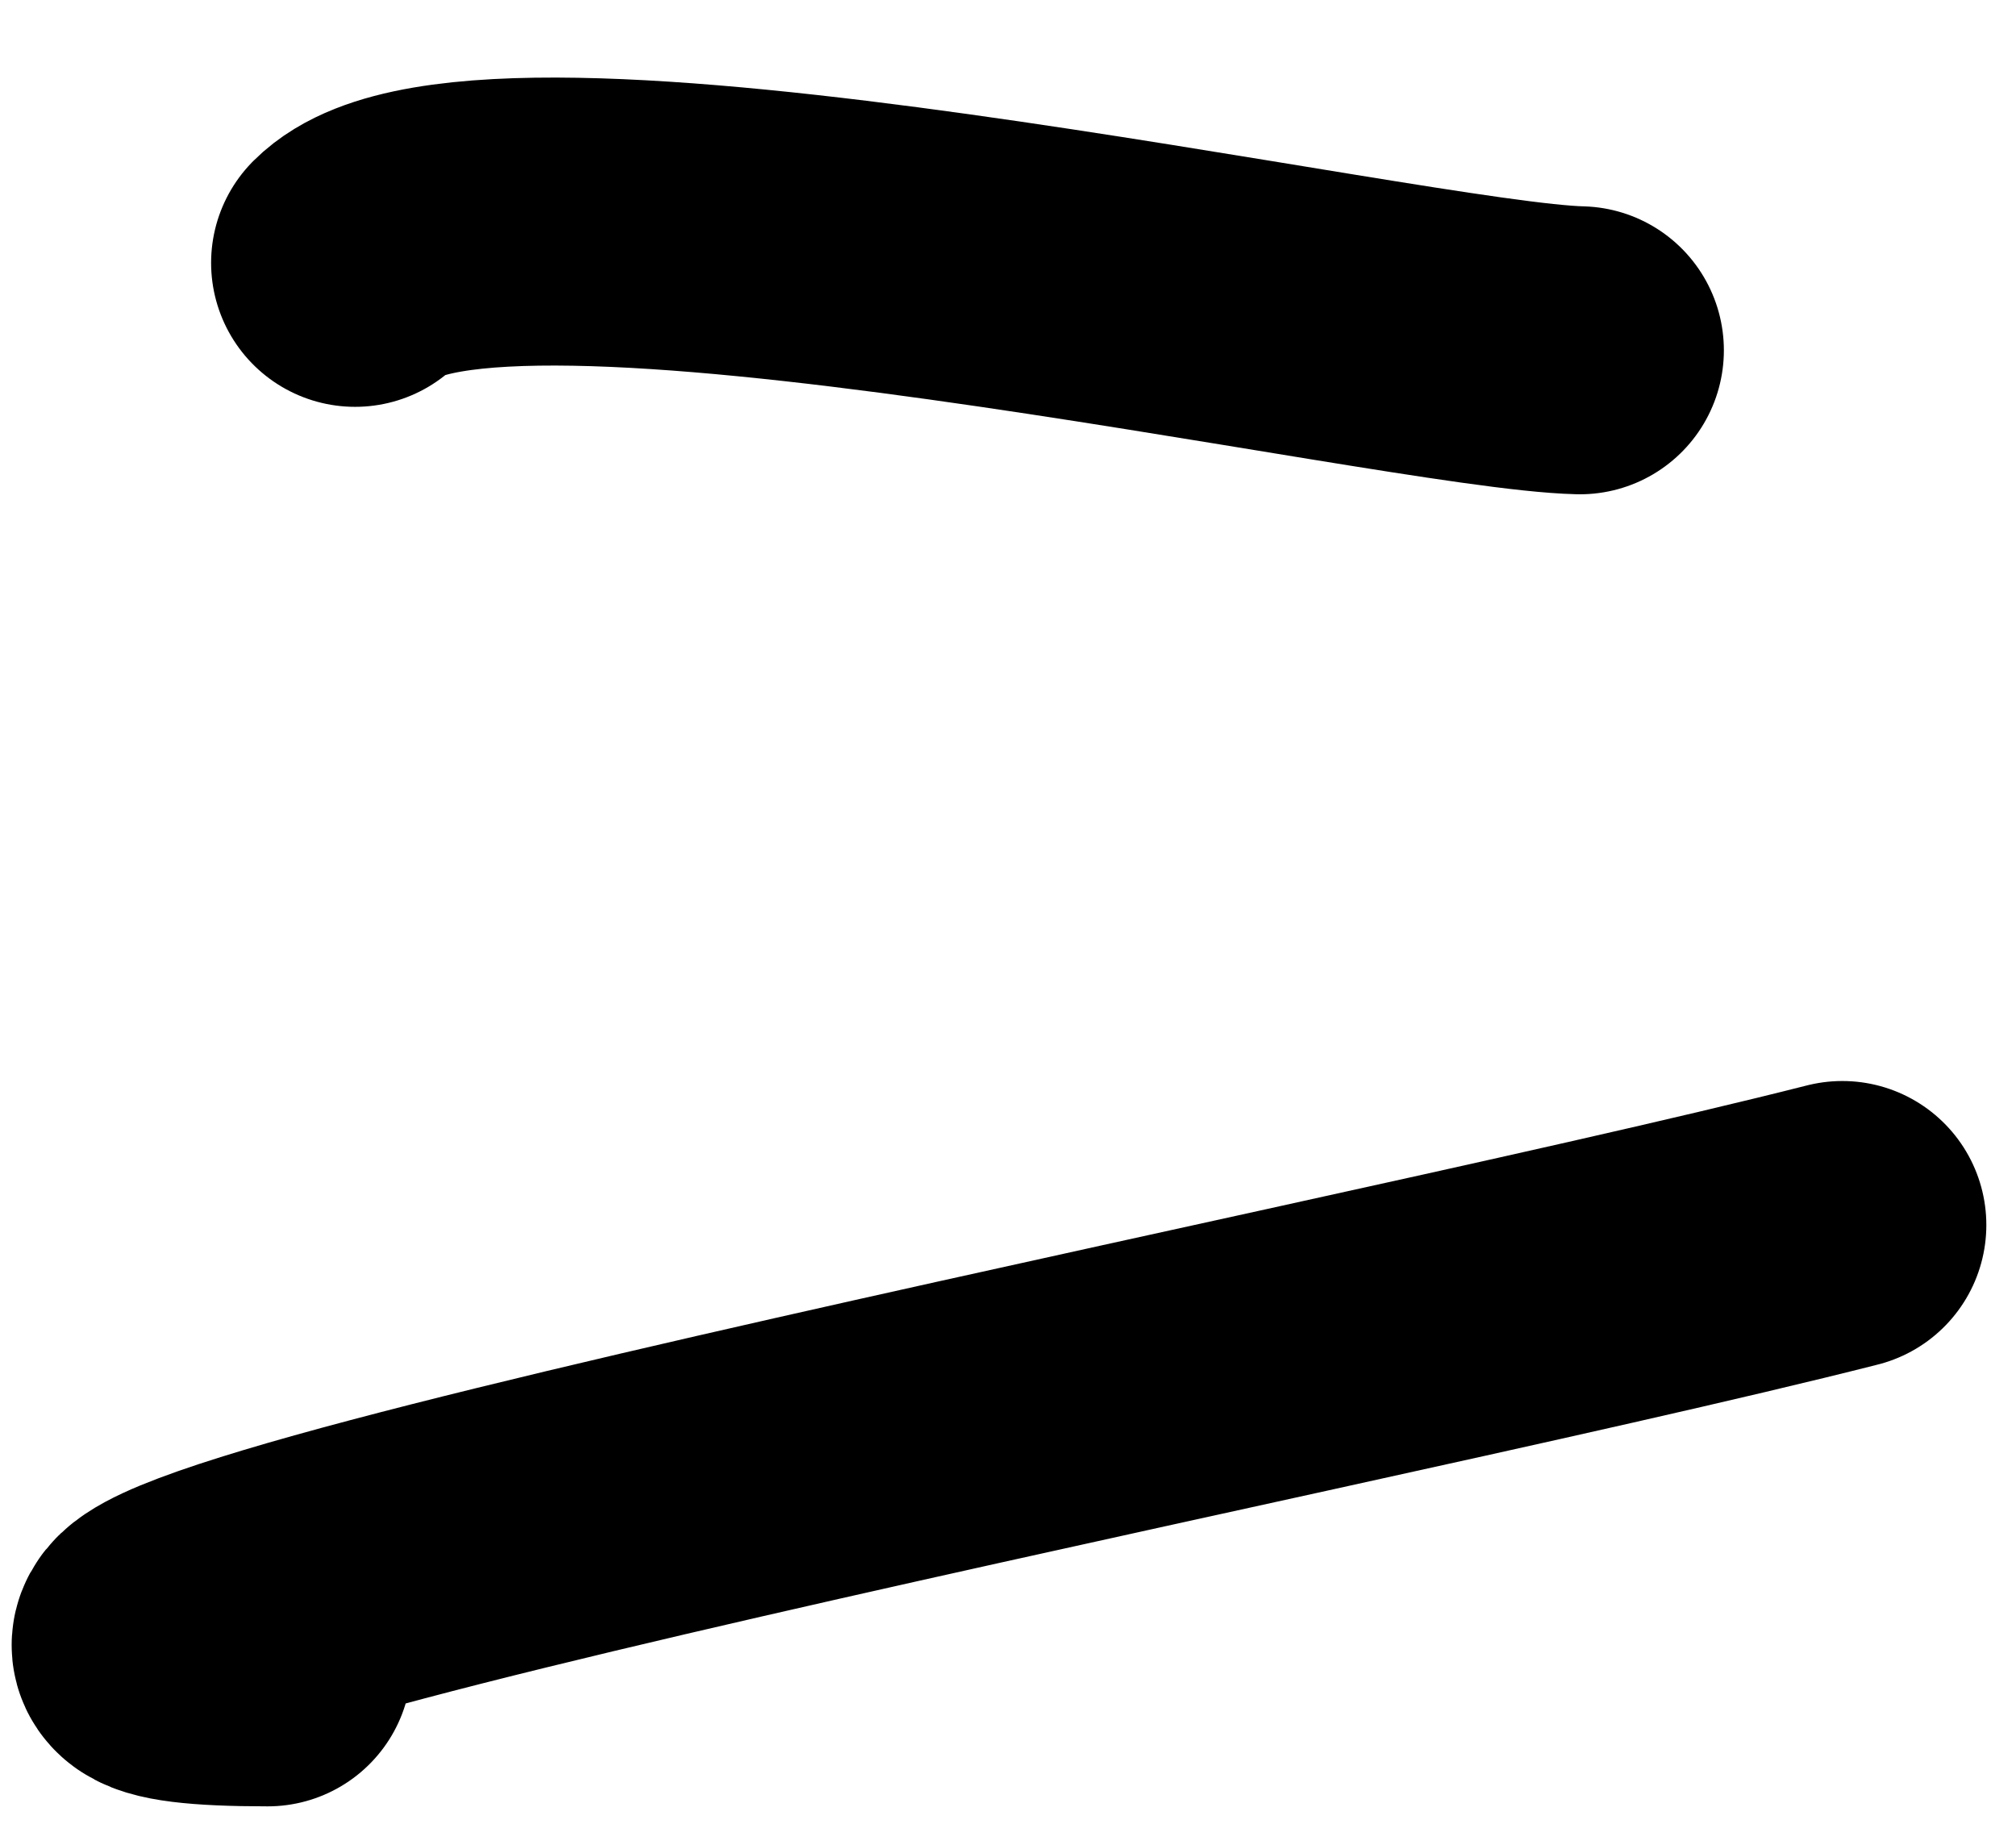
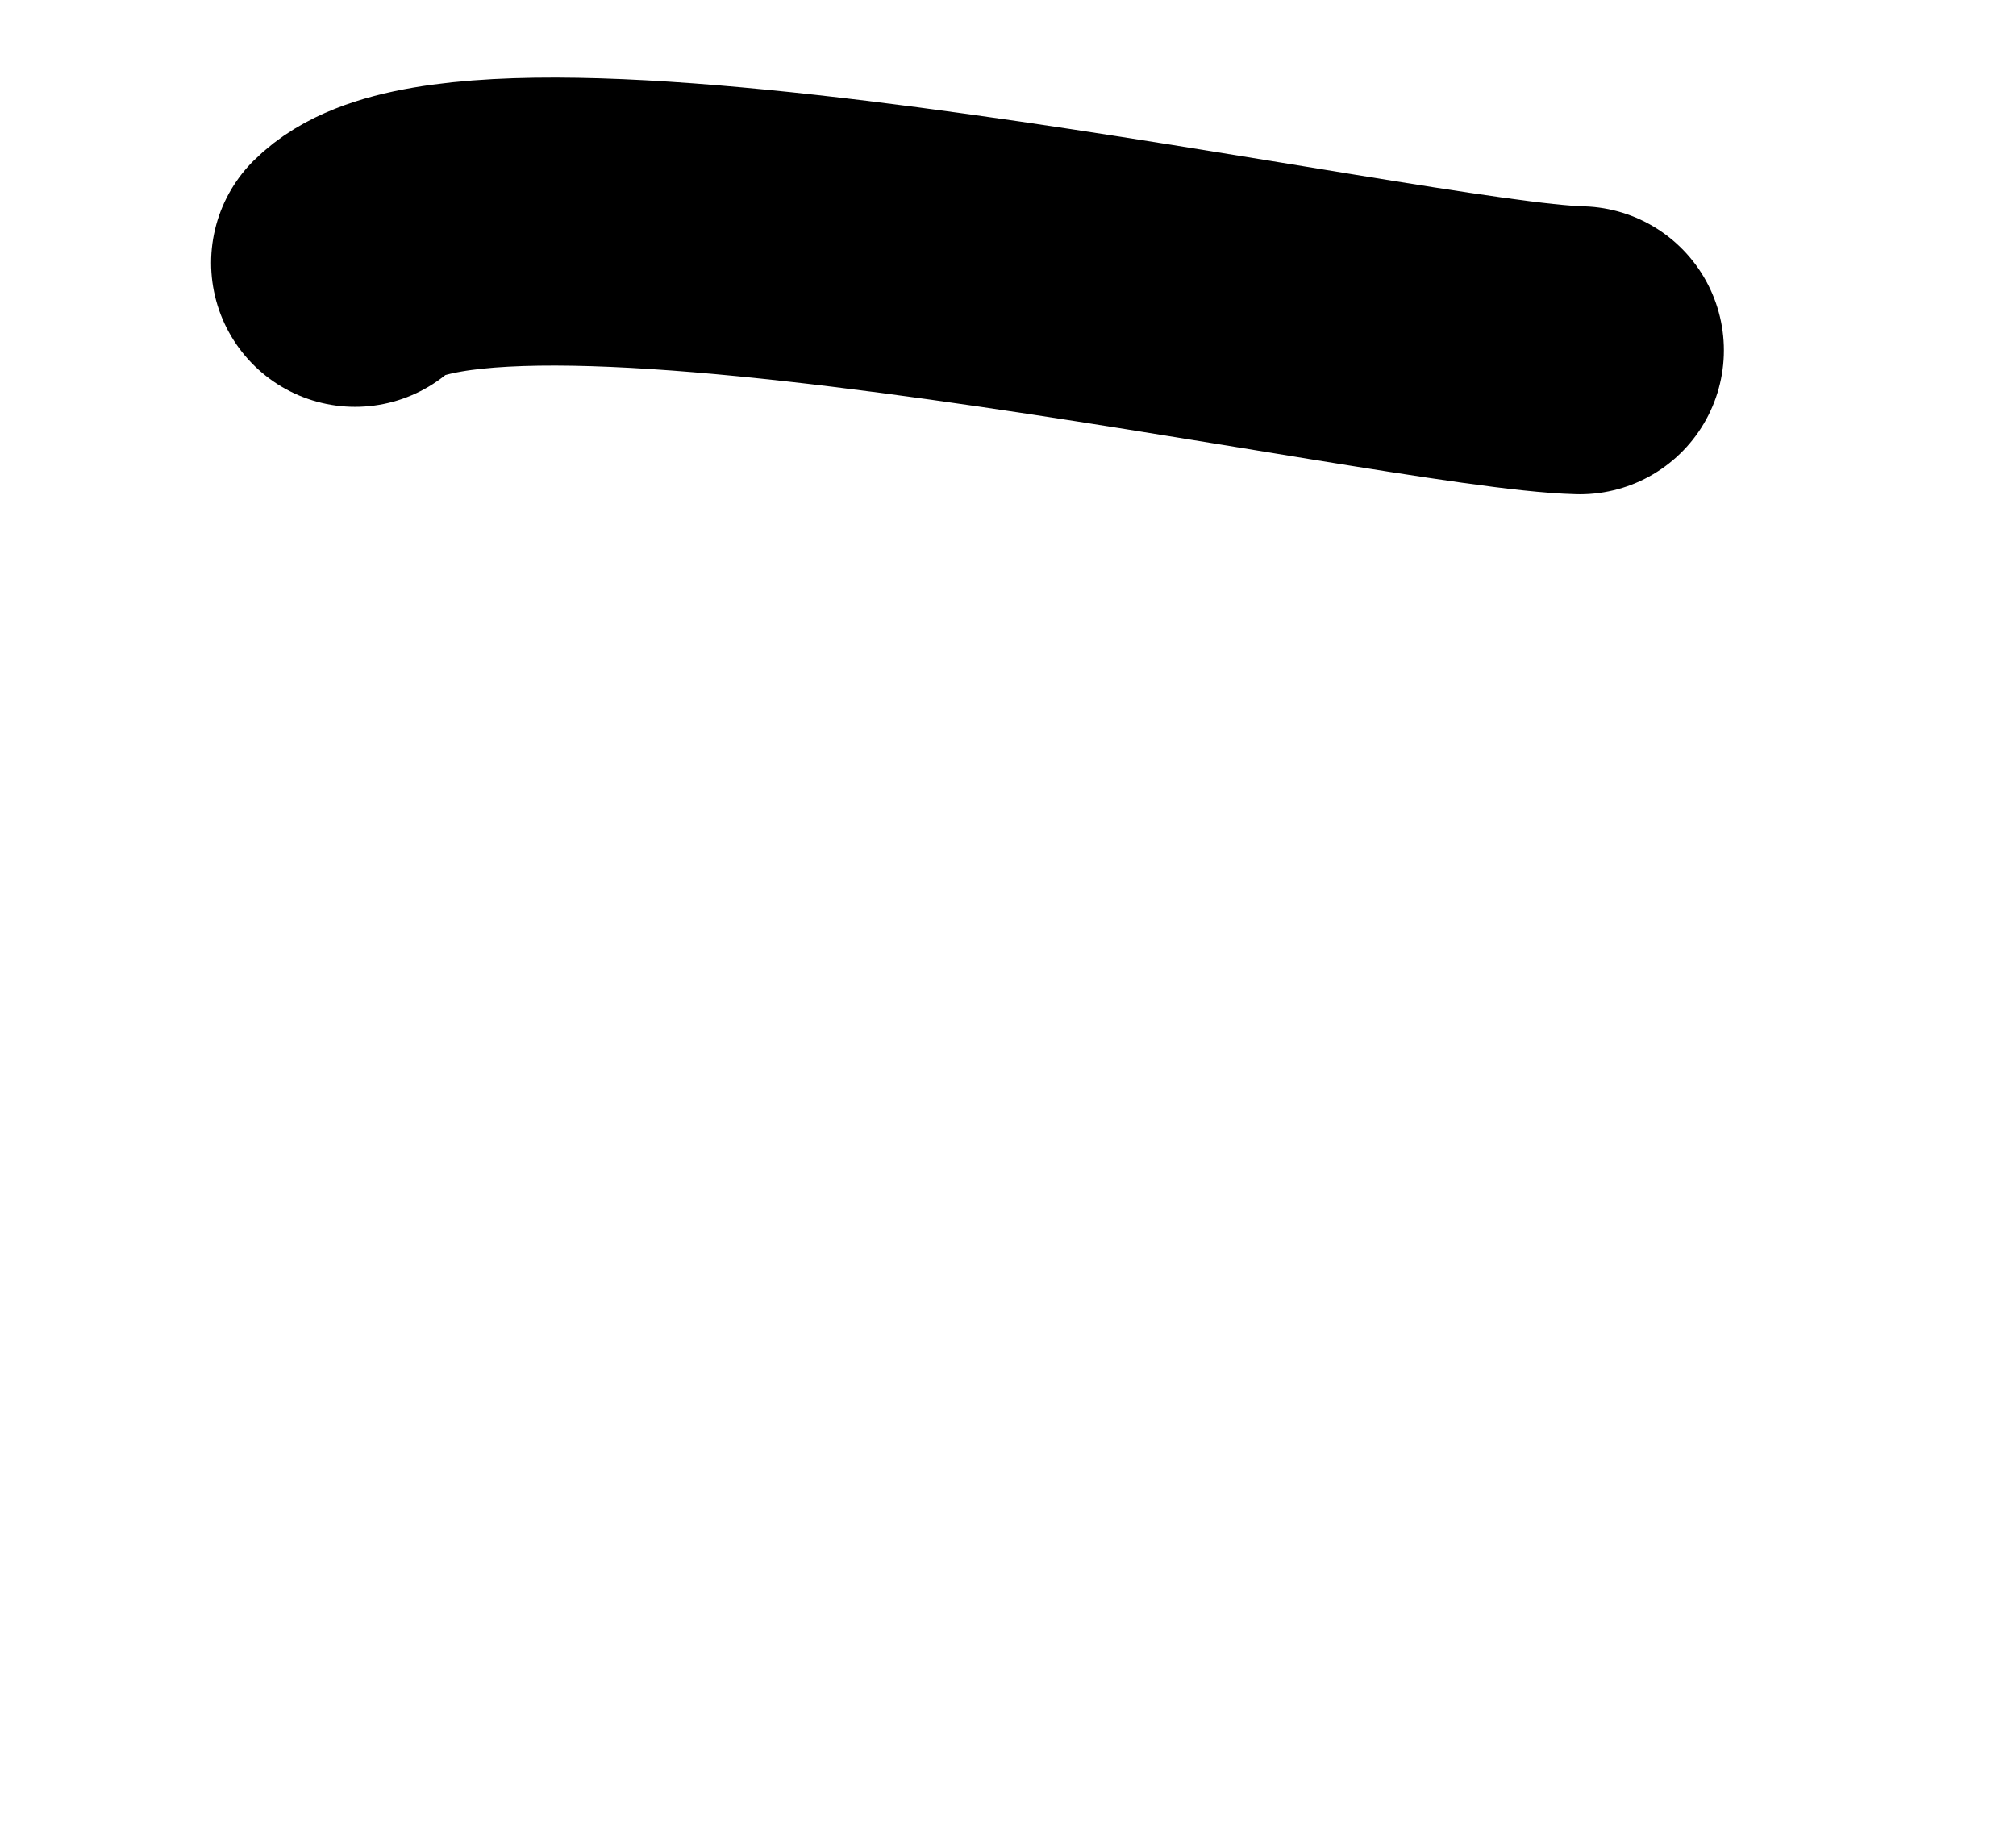
<svg xmlns="http://www.w3.org/2000/svg" width="21" height="19" viewBox="0 0 21 19" fill="none">
  <path d="M16.457 3.649C14.608 3.605 5.036 1.401 3.699 2.738" stroke="black" stroke-width="3" stroke-linecap="round" />
-   <path d="M19.191 12.761C13.691 14.157 -2.886 17.317 2.788 17.317" stroke="black" stroke-width="3" stroke-linecap="round" />
</svg>